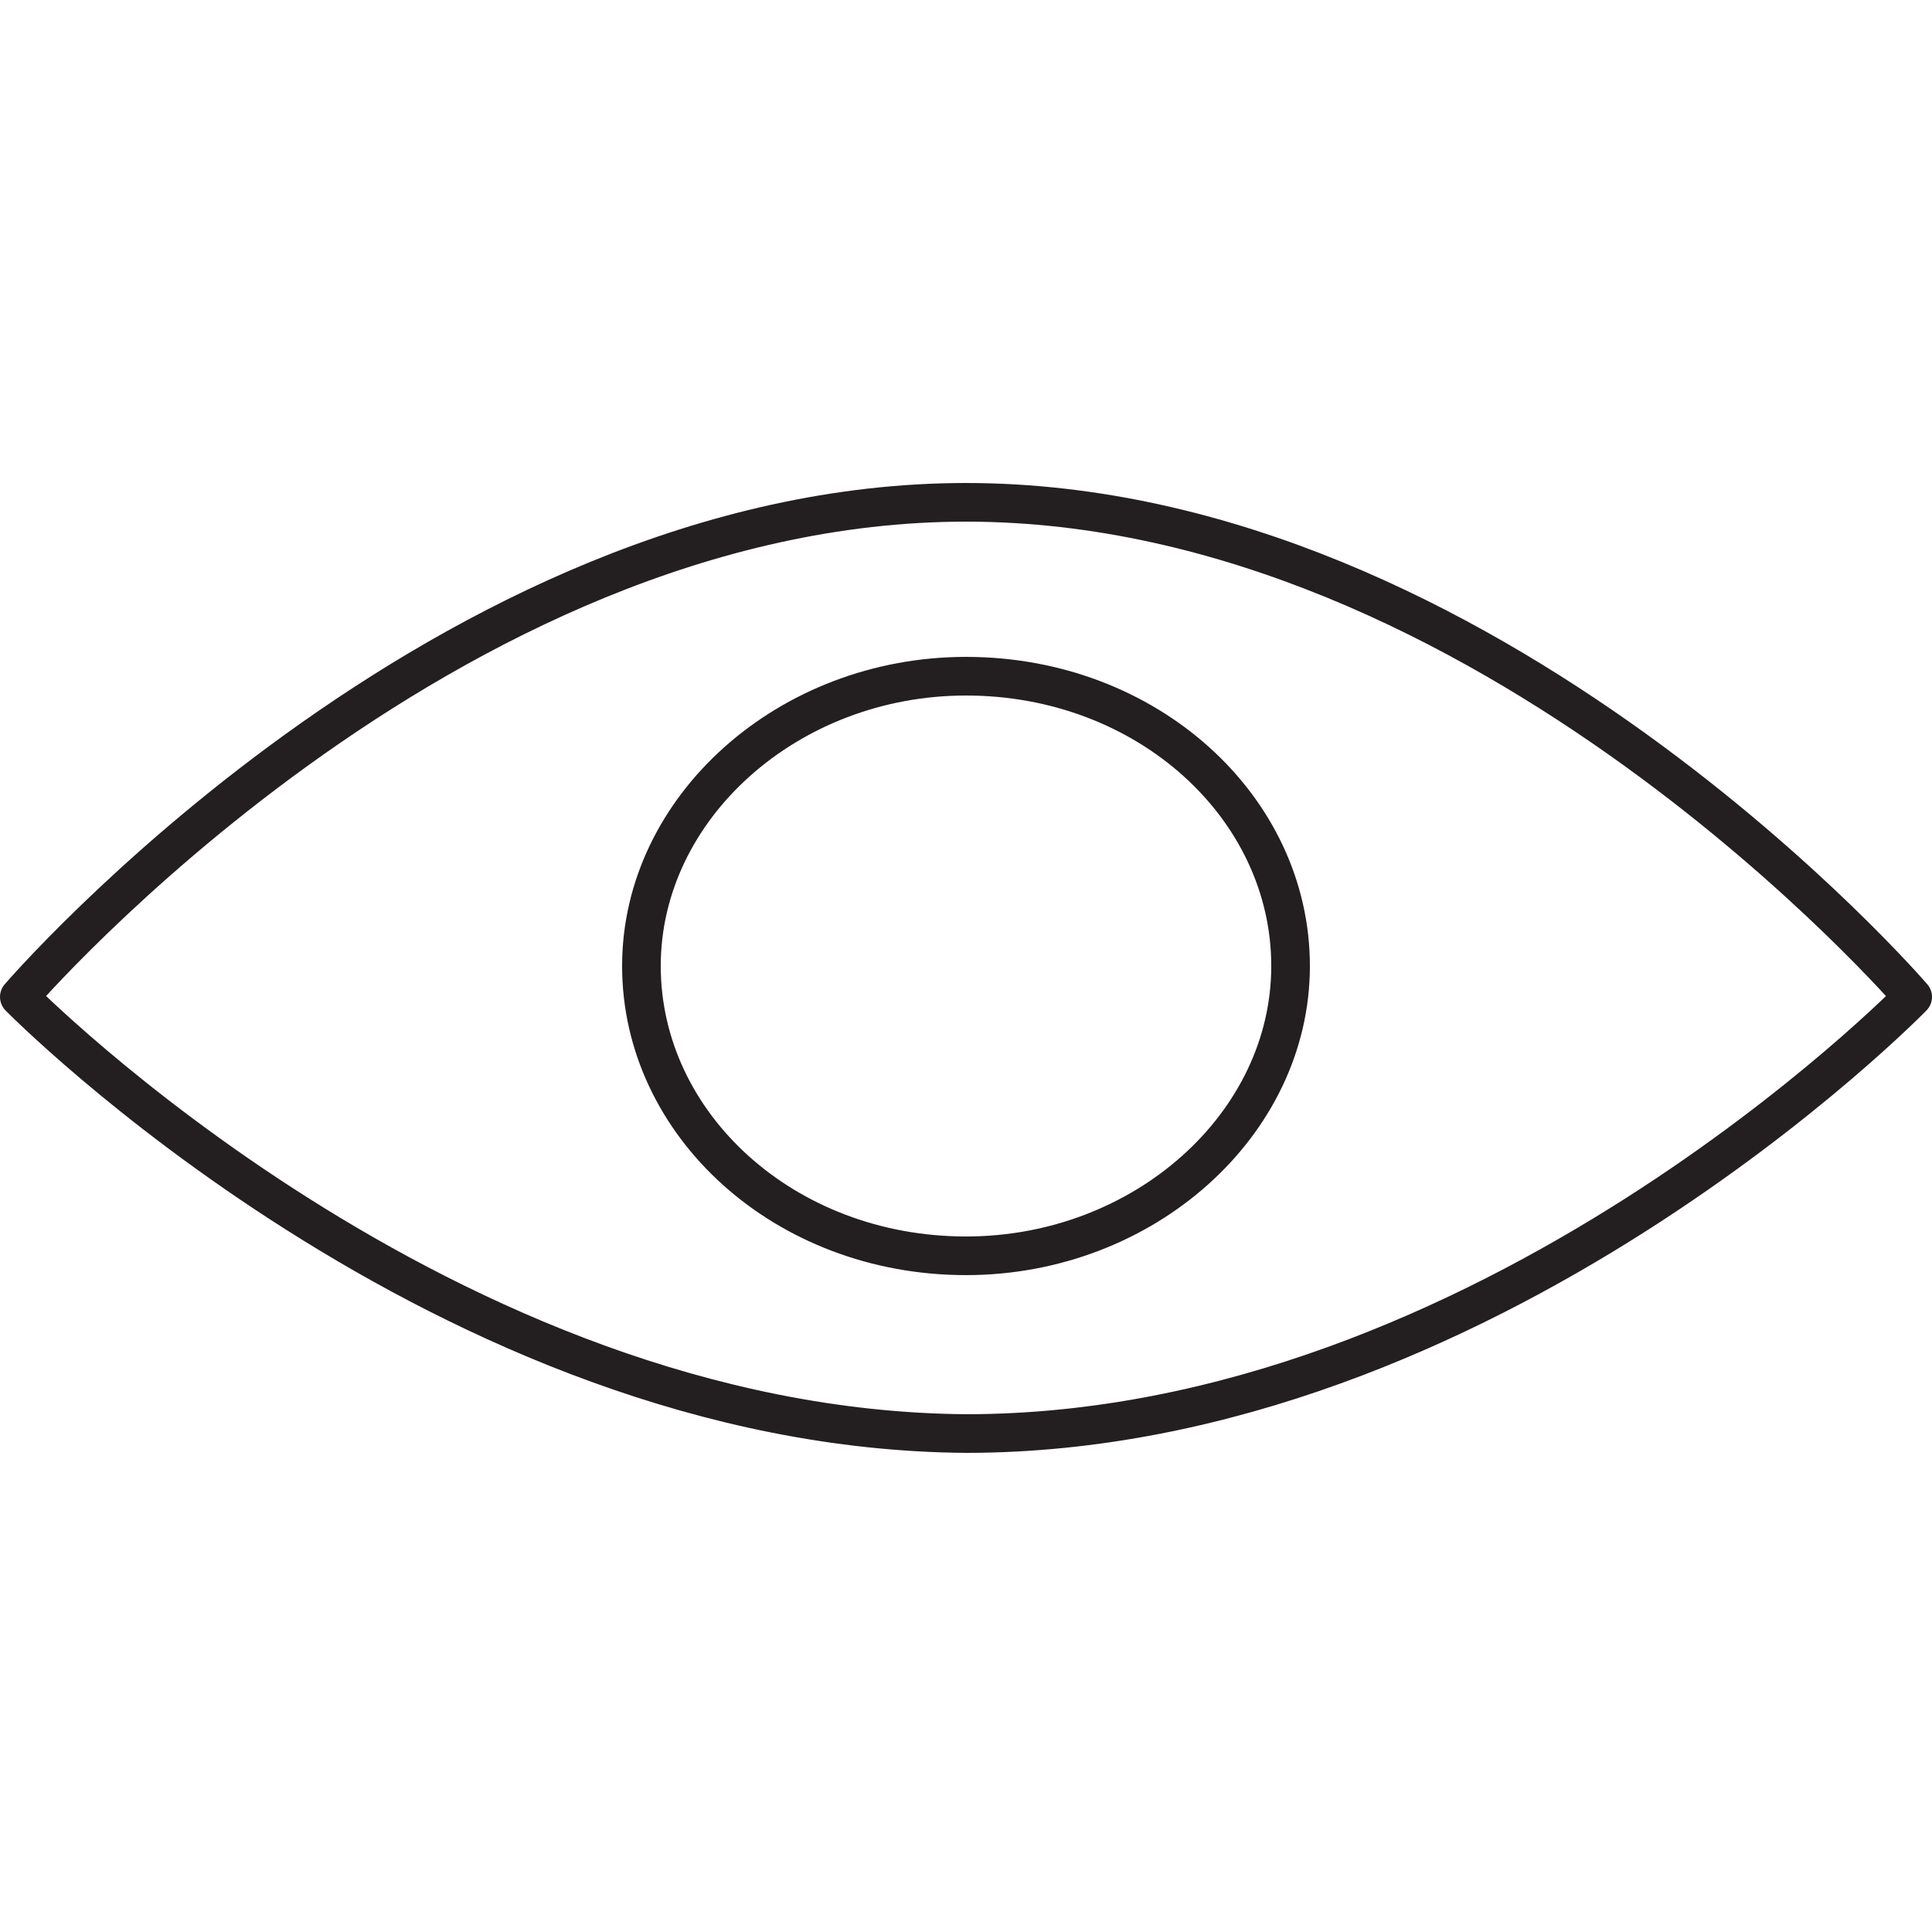
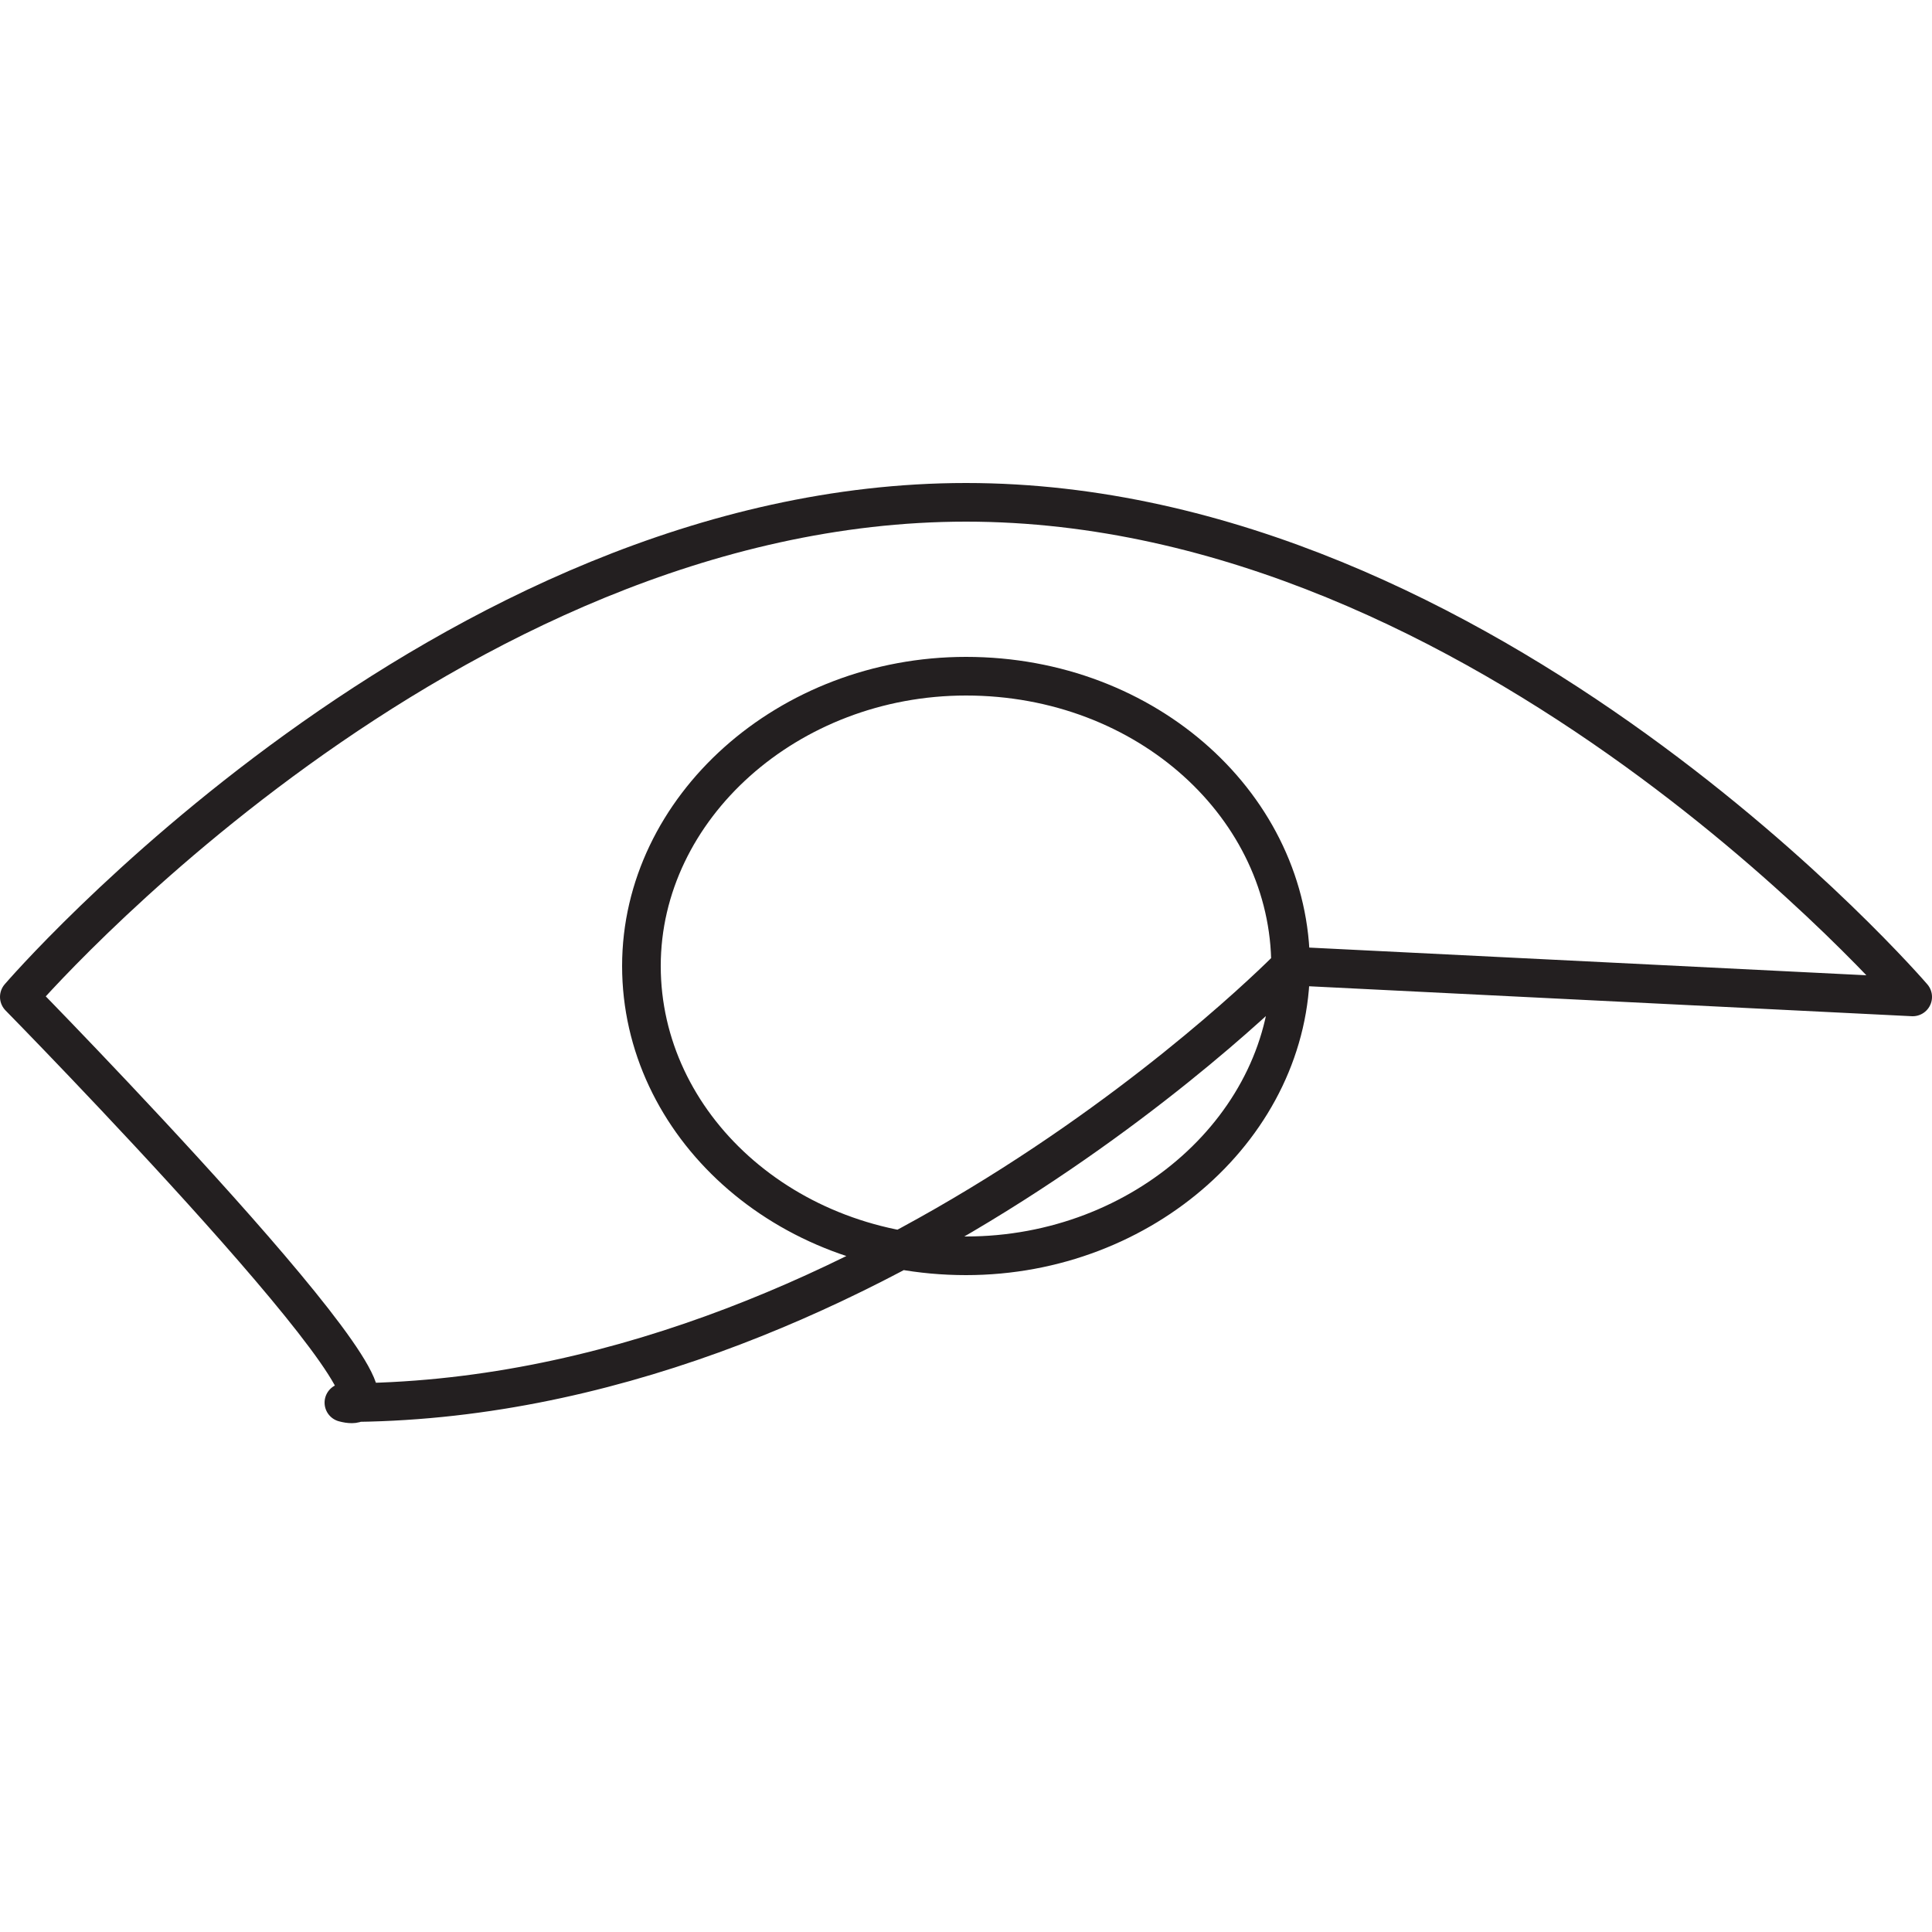
<svg xmlns="http://www.w3.org/2000/svg" version="1.1" id="圖層_1" x="0px" y="0px" viewBox="0 0 50 50" style="enable-background:new 0 0 50 50;" xml:space="preserve">
  <style type="text/css">
	.st0{fill:none;stroke:#231F20;stroke-linecap:round;stroke-linejoin:round;}
</style>
  <g id="Page-1">
    <g transform="translate(-313, -1193)">
      <g transform="translate(313, 1194)">
-         <path id="Shape" class="st0" d="M33.4,24c0,4.1-3.8,7.5-8.4,7.5c-4.7,0-8.4-3.4-8.4-7.5s3.8-7.5,8.4-7.5     C29.7,16.5,33.4,19.9,33.4,24z M49.5,24.8c0,0-11,11.3-24.5,11.3C11.5,36,0.5,24.8,0.5,24.8s11-12.8,24.5-12.8     S49.5,24.8,49.5,24.8z" />
+         <path id="Shape" class="st0" d="M33.4,24c0,4.1-3.8,7.5-8.4,7.5c-4.7,0-8.4-3.4-8.4-7.5s3.8-7.5,8.4-7.5     C29.7,16.5,33.4,19.9,33.4,24z c0,0-11,11.3-24.5,11.3C11.5,36,0.5,24.8,0.5,24.8s11-12.8,24.5-12.8     S49.5,24.8,49.5,24.8z" />
      </g>
    </g>
  </g>
</svg>